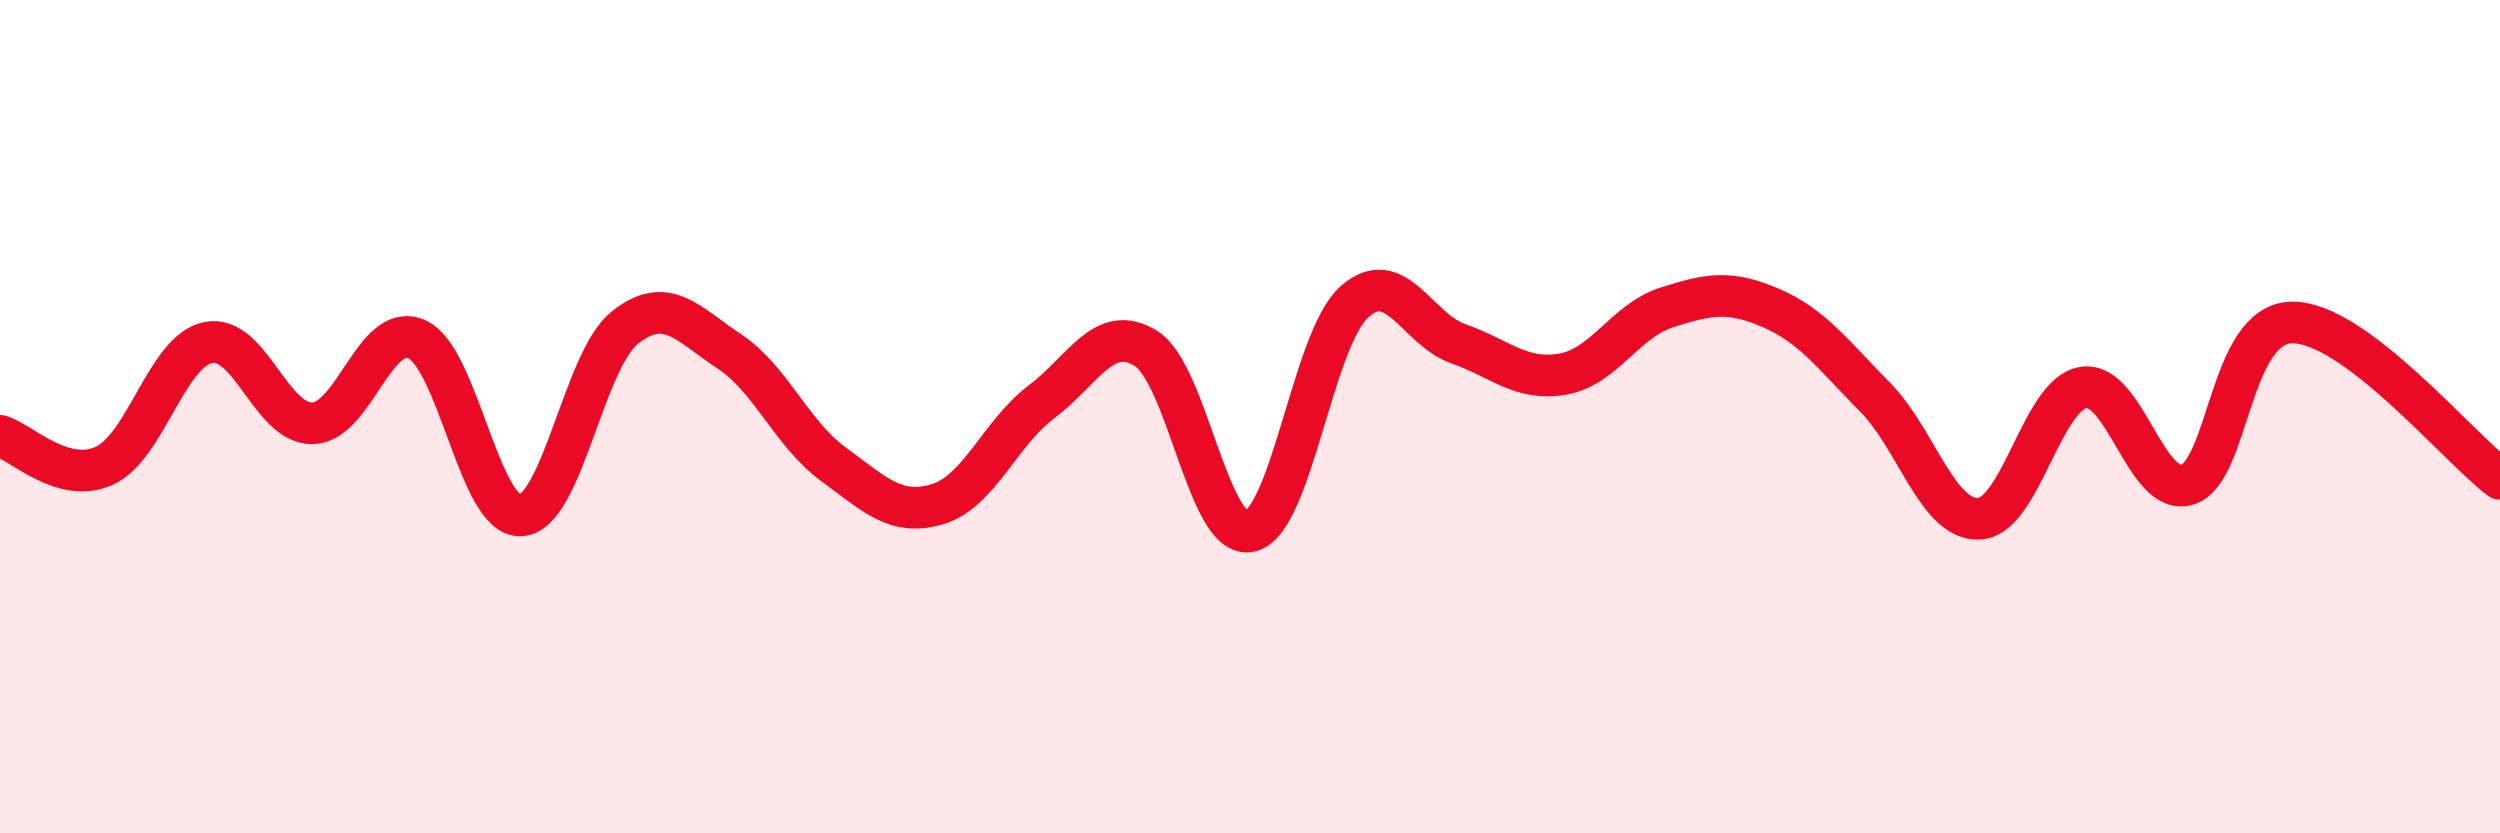
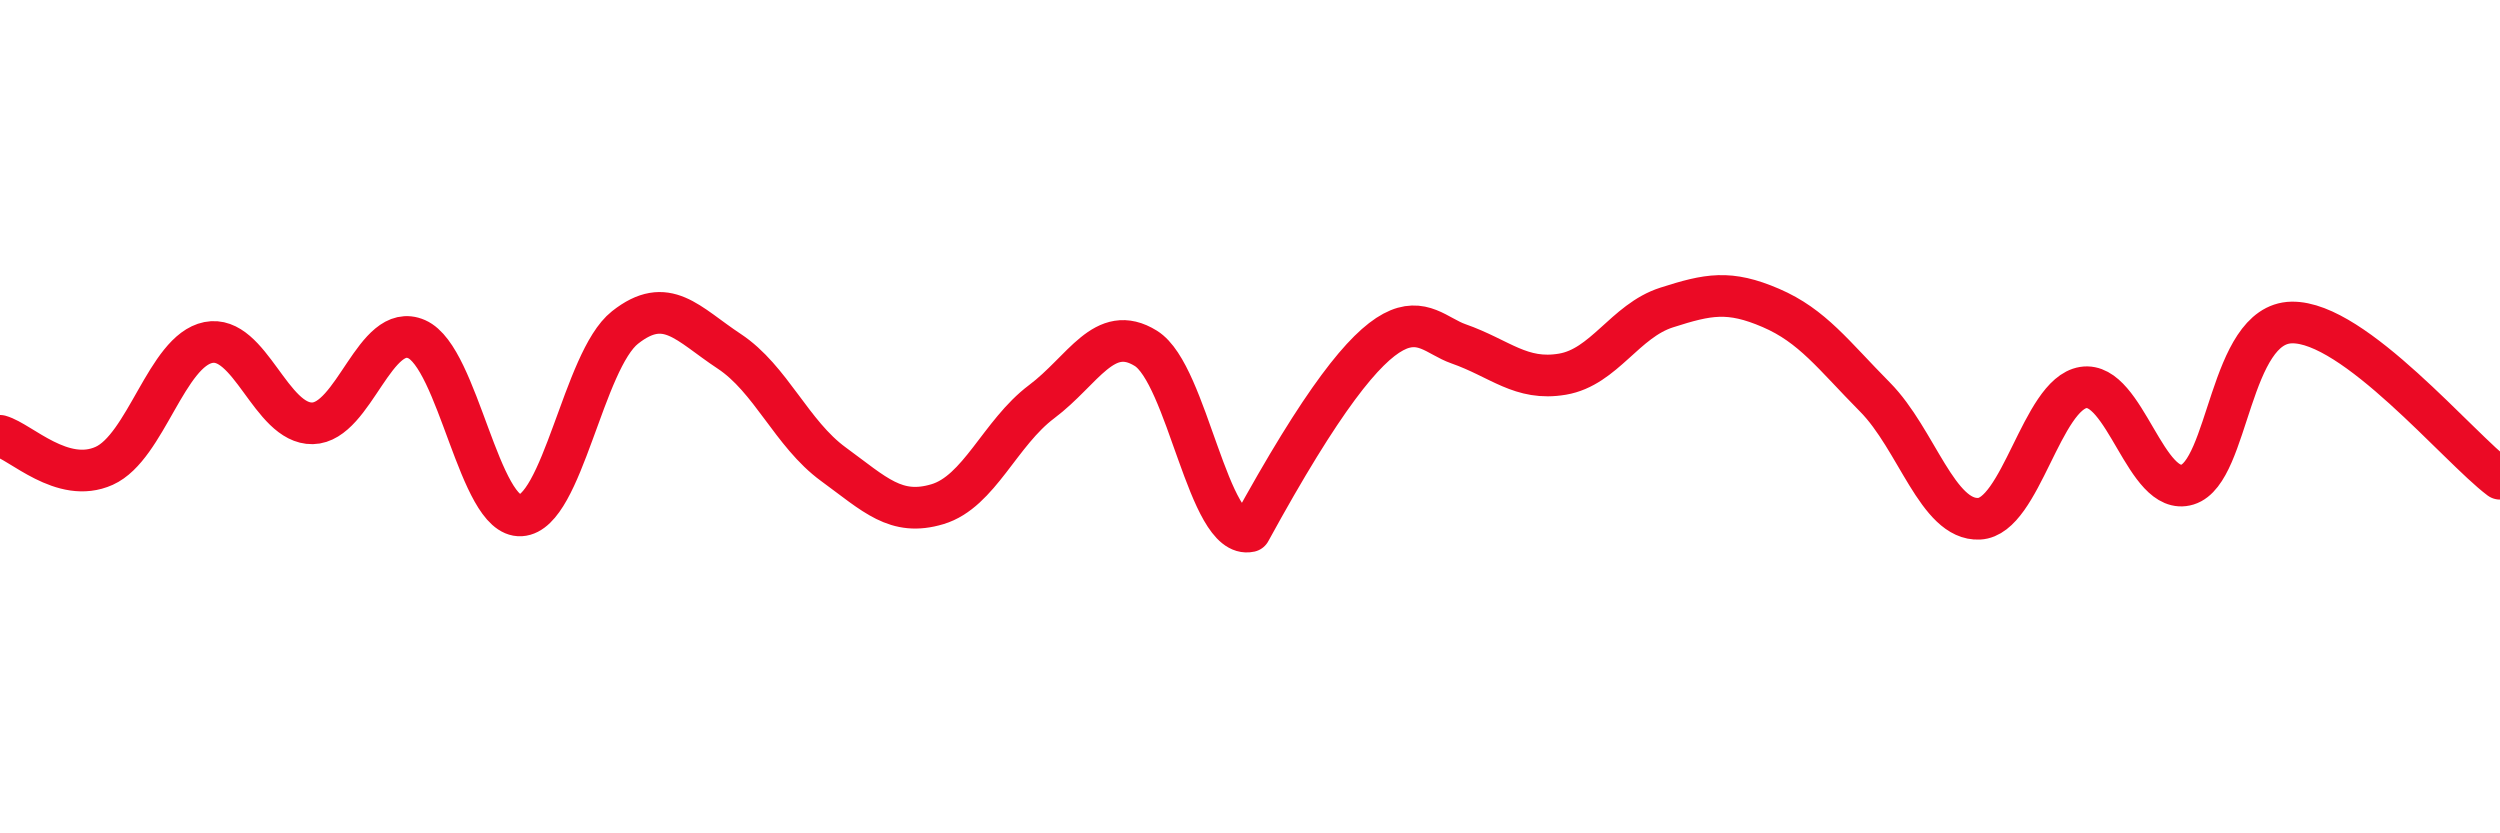
<svg xmlns="http://www.w3.org/2000/svg" width="60" height="20" viewBox="0 0 60 20">
-   <path d="M 0,10.46 C 0.5,10.6 1.5,11.63 2.5,11.18 C 3.5,10.73 4,8.42 5,8.22 C 6,8.02 6.5,10.18 7.5,10.16 C 8.5,10.14 9,7.7 10,8.14 C 11,8.58 11.5,12.43 12.5,12.37 C 13.5,12.31 14,8.65 15,7.86 C 16,7.07 16.5,7.77 17.5,8.43 C 18.5,9.09 19,10.41 20,11.14 C 21,11.87 21.5,12.4 22.5,12.1 C 23.5,11.8 24,10.39 25,9.64 C 26,8.89 26.5,7.74 27.5,8.36 C 28.5,8.98 29,12.97 30,12.75 C 31,12.53 31.5,8.15 32.5,7.25 C 33.5,6.35 34,7.9 35,8.25 C 36,8.6 36.5,9.15 37.5,8.98 C 38.5,8.81 39,7.7 40,7.38 C 41,7.06 41.5,6.96 42.5,7.39 C 43.5,7.82 44,8.52 45,9.53 C 46,10.54 46.5,12.5 47.5,12.45 C 48.5,12.4 49,9.46 50,9.3 C 51,9.14 51.5,11.94 52.5,11.63 C 53.5,11.32 53.5,7.77 55,7.74 C 56.5,7.71 59,10.74 60,11.49L60 20L0 20Z" fill="#EB0A25" opacity="0.1" stroke-linecap="round" stroke-linejoin="round" />
-   <path d="M 0,10.46 C 0.5,10.6 1.5,11.63 2.5,11.18 C 3.5,10.73 4,8.42 5,8.22 C 6,8.02 6.5,10.18 7.5,10.16 C 8.5,10.14 9,7.7 10,8.14 C 11,8.58 11.5,12.43 12.5,12.37 C 13.5,12.31 14,8.65 15,7.86 C 16,7.07 16.5,7.77 17.5,8.43 C 18.5,9.09 19,10.41 20,11.14 C 21,11.87 21.5,12.4 22.5,12.1 C 23.5,11.8 24,10.39 25,9.64 C 26,8.89 26.5,7.74 27.5,8.36 C 28.5,8.98 29,12.97 30,12.75 C 31,12.53 31.5,8.15 32.5,7.25 C 33.5,6.35 34,7.9 35,8.25 C 36,8.6 36.5,9.15 37.5,8.98 C 38.5,8.81 39,7.7 40,7.38 C 41,7.06 41.5,6.96 42.5,7.39 C 43.5,7.82 44,8.52 45,9.53 C 46,10.54 46.5,12.5 47.5,12.45 C 48.5,12.4 49,9.46 50,9.3 C 51,9.14 51.5,11.94 52.5,11.63 C 53.5,11.32 53.5,7.77 55,7.74 C 56.5,7.71 59,10.74 60,11.49" stroke="#EB0A25" stroke-width="1" fill="none" stroke-linecap="round" stroke-linejoin="round" />
+   <path d="M 0,10.46 C 0.5,10.6 1.5,11.63 2.5,11.18 C 3.5,10.73 4,8.42 5,8.22 C 6,8.02 6.5,10.18 7.5,10.16 C 8.5,10.14 9,7.7 10,8.14 C 11,8.58 11.5,12.43 12.5,12.37 C 13.5,12.31 14,8.65 15,7.86 C 16,7.07 16.5,7.77 17.5,8.43 C 18.5,9.09 19,10.41 20,11.14 C 21,11.87 21.5,12.4 22.5,12.1 C 23.5,11.8 24,10.39 25,9.64 C 26,8.89 26.5,7.74 27.5,8.36 C 28.5,8.98 29,12.97 30,12.75 C 33.5,6.35 34,7.9 35,8.25 C 36,8.6 36.5,9.15 37.5,8.98 C 38.5,8.81 39,7.7 40,7.38 C 41,7.06 41.5,6.96 42.5,7.39 C 43.5,7.82 44,8.52 45,9.53 C 46,10.54 46.5,12.5 47.5,12.45 C 48.5,12.4 49,9.46 50,9.3 C 51,9.14 51.5,11.94 52.5,11.63 C 53.5,11.32 53.5,7.77 55,7.74 C 56.5,7.71 59,10.74 60,11.49" stroke="#EB0A25" stroke-width="1" fill="none" stroke-linecap="round" stroke-linejoin="round" />
</svg>